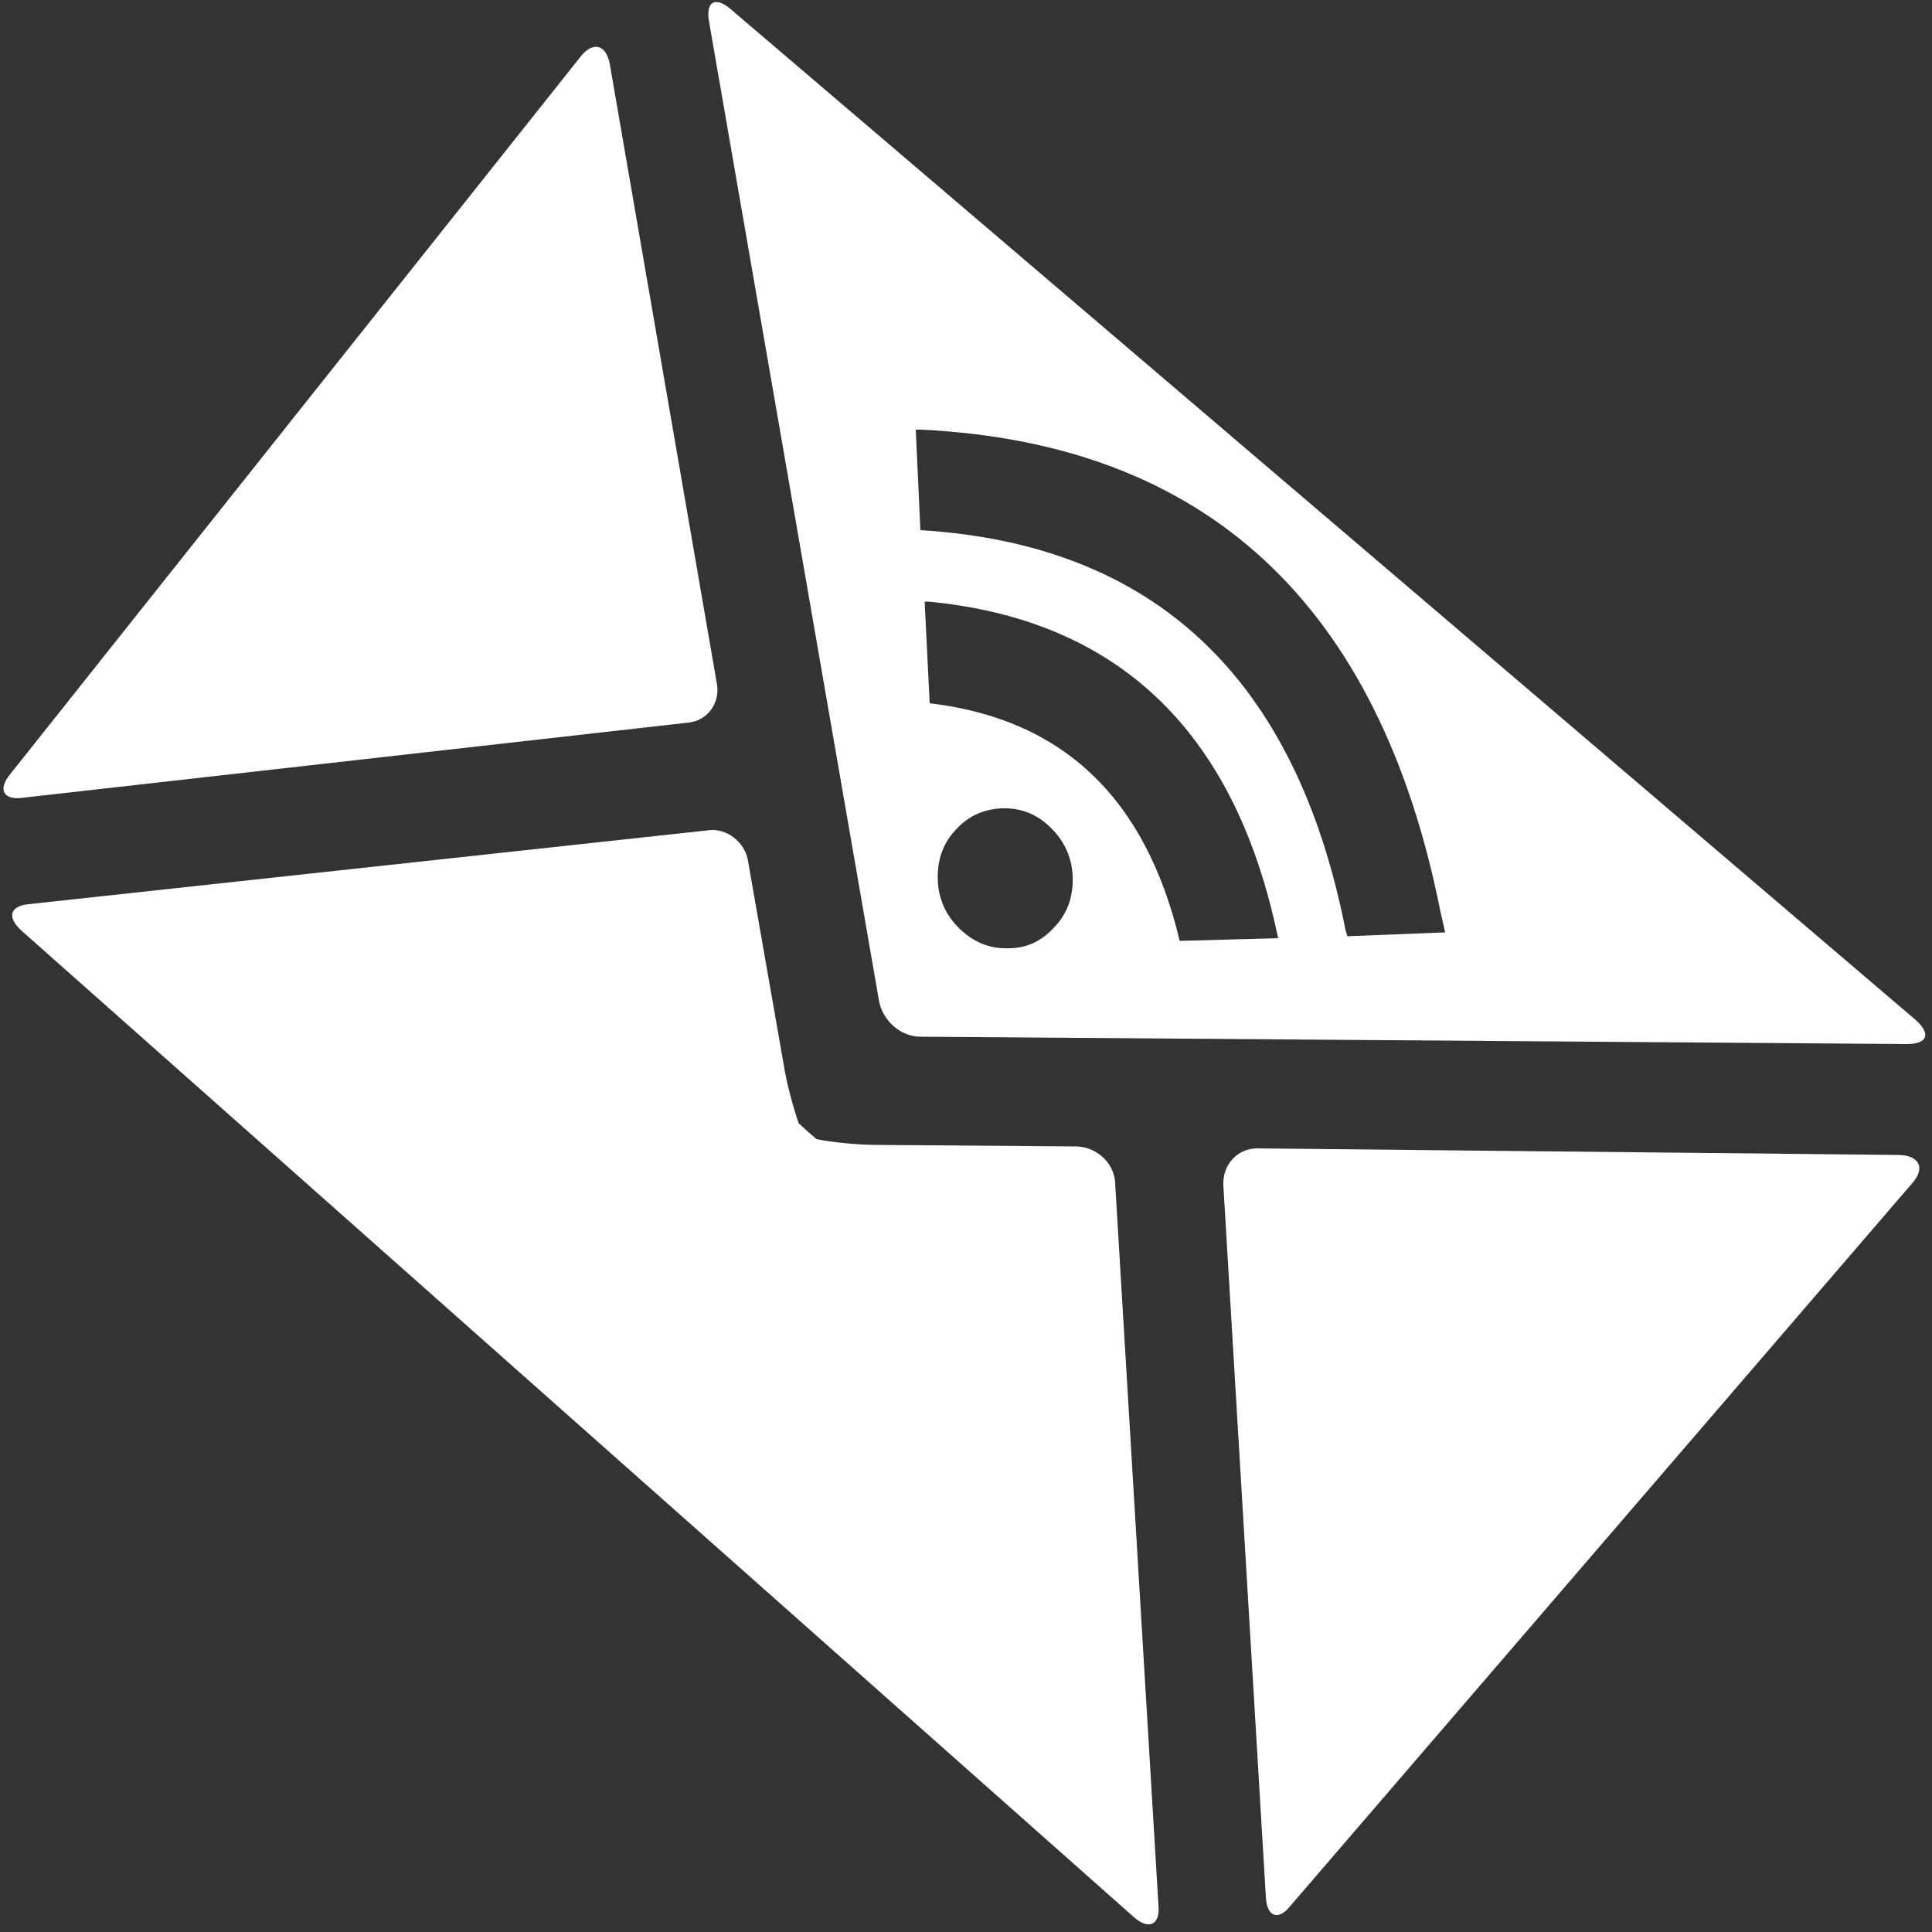
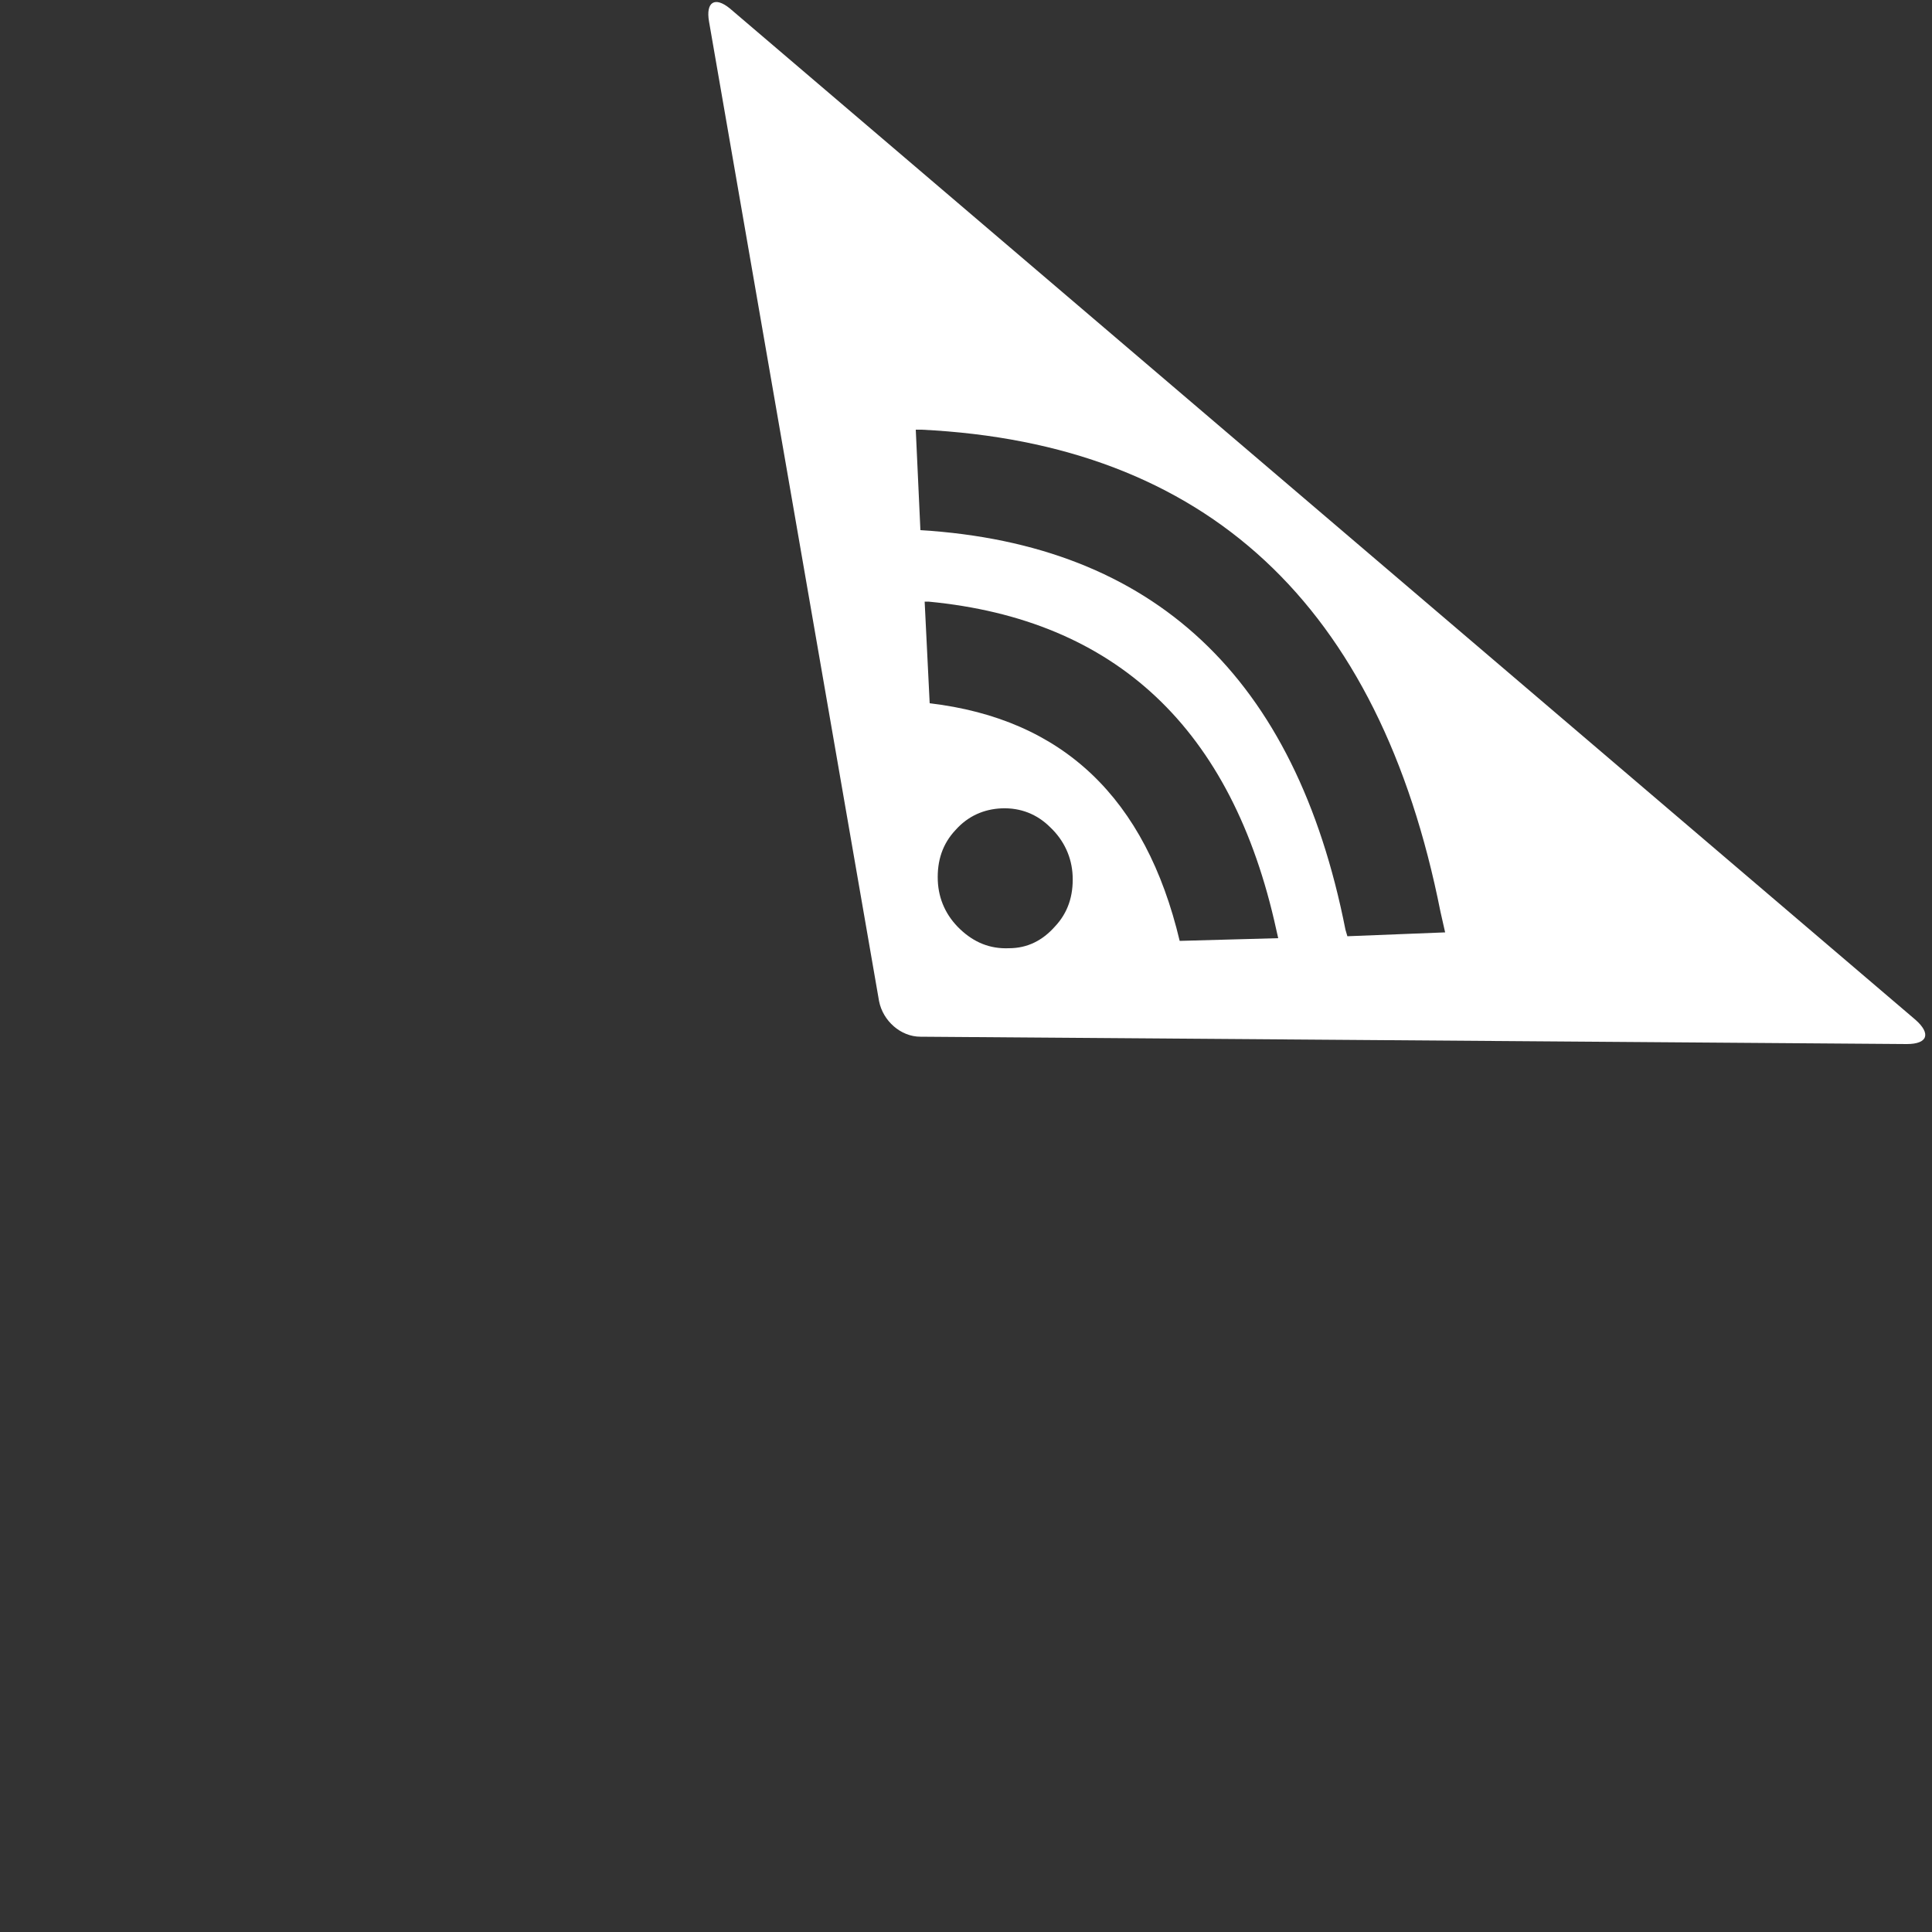
<svg xmlns="http://www.w3.org/2000/svg" version="1.1" id="Layer_1" x="0px" y="0px" viewBox="0 0 500 500" enable-background="new 0 0 500 500" xml:space="preserve">
  <rect x="0" y="0" width="500" height="500" fill="#333333" stroke="none" />
-   <path fill="#FFFFFF" d="M327.6,490.9c0.2,5.1,3.2,6.3,6.3,2.4l161-187.1c3.4-3.9,1.9-7.1-3.4-7.3l-166.1-1.7c-5.1,0-9,4.1-8.8,9.5  L327.6,490.9z" />
  <path fill-rule="evenodd" clip-rule="evenodd" fill="#FFFFFF" d="M493.5,270.2c5.4,0,6.3-2.7,2.2-6.3L188.9,2.2  c-3.9-3.2-6.3-1.7-5.4,3.4l44,253.5c1,5.1,5.6,9.2,10.7,9.2L493.5,270.2z M242.7,227.9c-0.2-5.1,1.2-9.5,4.6-13.1  c3.2-3.6,7.3-5.4,11.9-5.6c4.9-0.2,9.2,1.5,12.6,4.9c3.6,3.4,5.6,7.8,5.8,12.6c0.2,5.1-1.2,9.5-4.6,13.1c-3.2,3.6-7.1,5.6-11.9,5.6  c-4.9,0.2-9-1.5-12.6-4.9S242.9,232.8,242.7,227.9z M239.3,155.7h1c48.4,4.6,78.6,32.8,90,84.9l0.5,2.2l-25.5,0.7  c-8.8-37-30.2-57.4-64.7-61.5L239.3,155.7z M374,241.3l-25.3,1l-0.5-1.7c-12.9-65.4-49.6-99.7-110-103.4l-1.2-26h1.5  c73.7,3.6,118.5,45.2,134.3,124.8L374,241.3z" />
-   <path fill="#FFFFFF" d="M2.6,200.4c-3.2,3.9-1.7,6.6,2.9,6.1L178.2,187c4.9-0.5,8.3-5.1,7.3-10.2L157.8,16.5c-1-5.1-4.4-5.8-7.5-1.9  L2.6,200.4z" />
-   <path fill="#FFFFFF" d="M226.9,296.3c-4.9,0-11.9-0.7-15.6-1.5l-2.2-1.9l-2.4-2.2c-1.2-3.4-3.2-10.5-3.9-15.3l-9.2-52.5  c-0.7-4.9-5.6-8.8-10.5-8L7.4,234c-4.9,0.5-5.6,3.4-1.9,6.8l288,255.4c3.9,3.4,6.8,1.9,6.3-3.2l-11.2-186.8  c-0.2-5.1-4.6-9.2-9.7-9.5L226.9,296.3z" />
</svg>